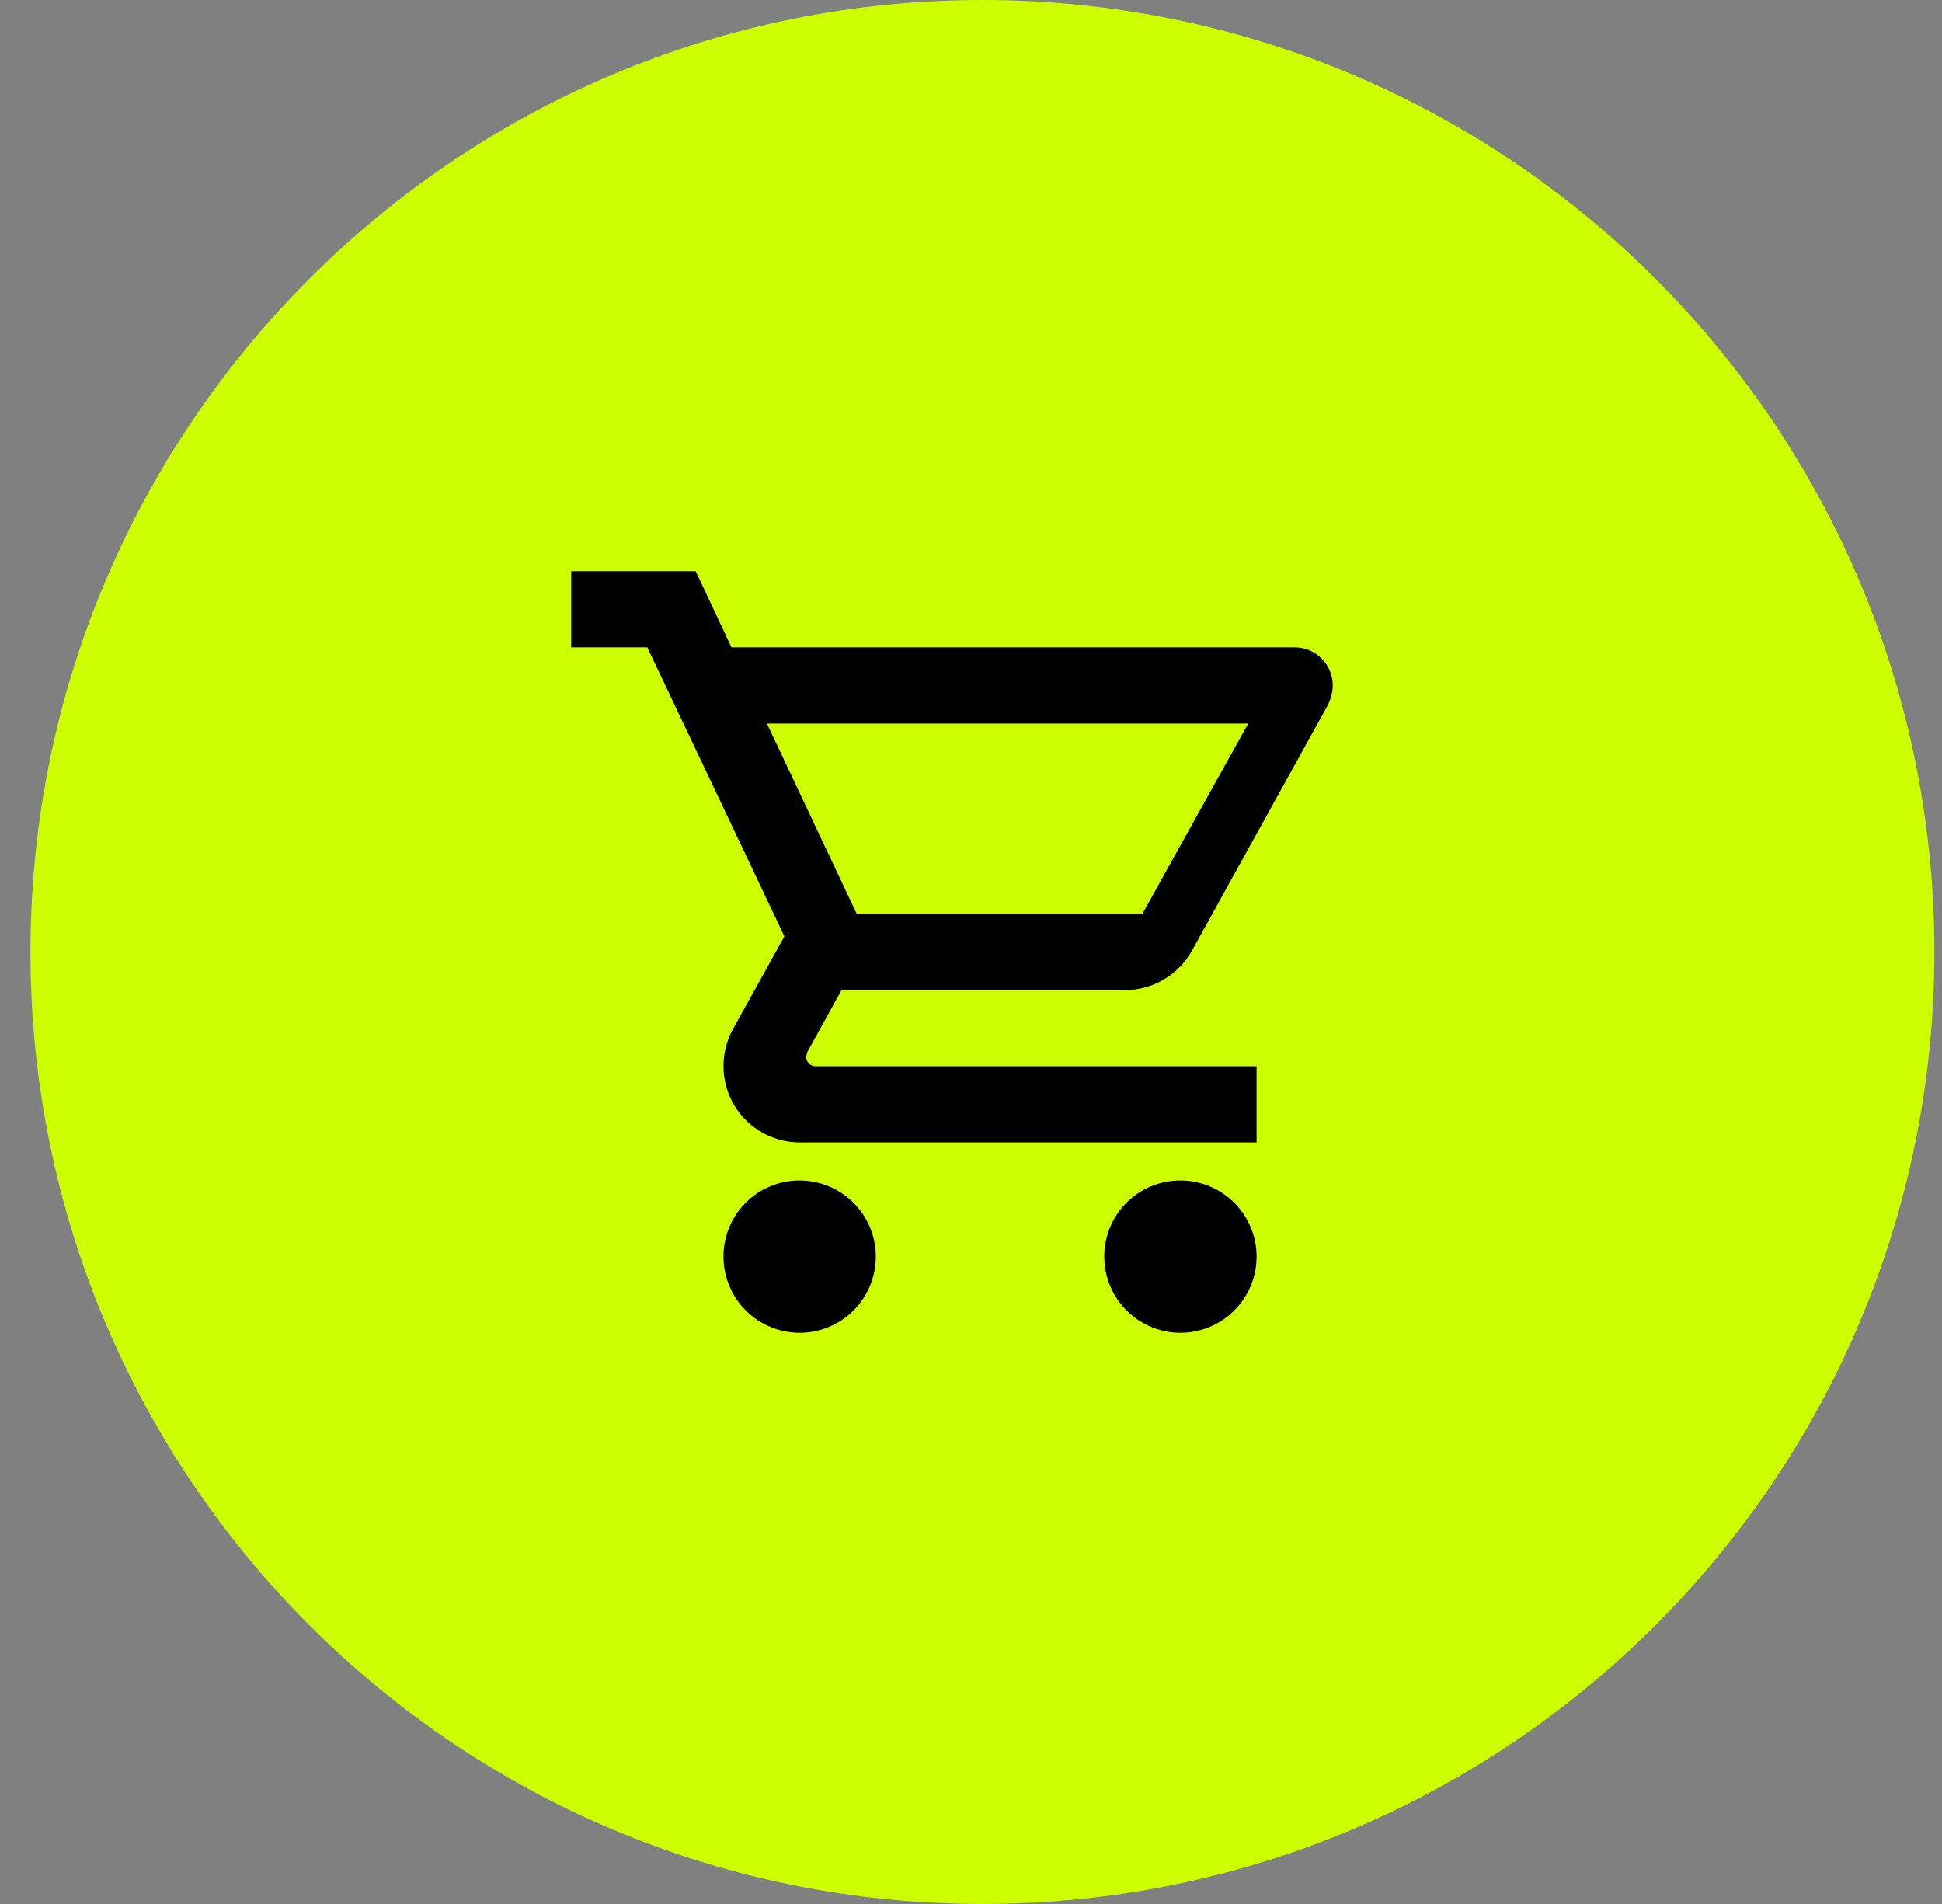
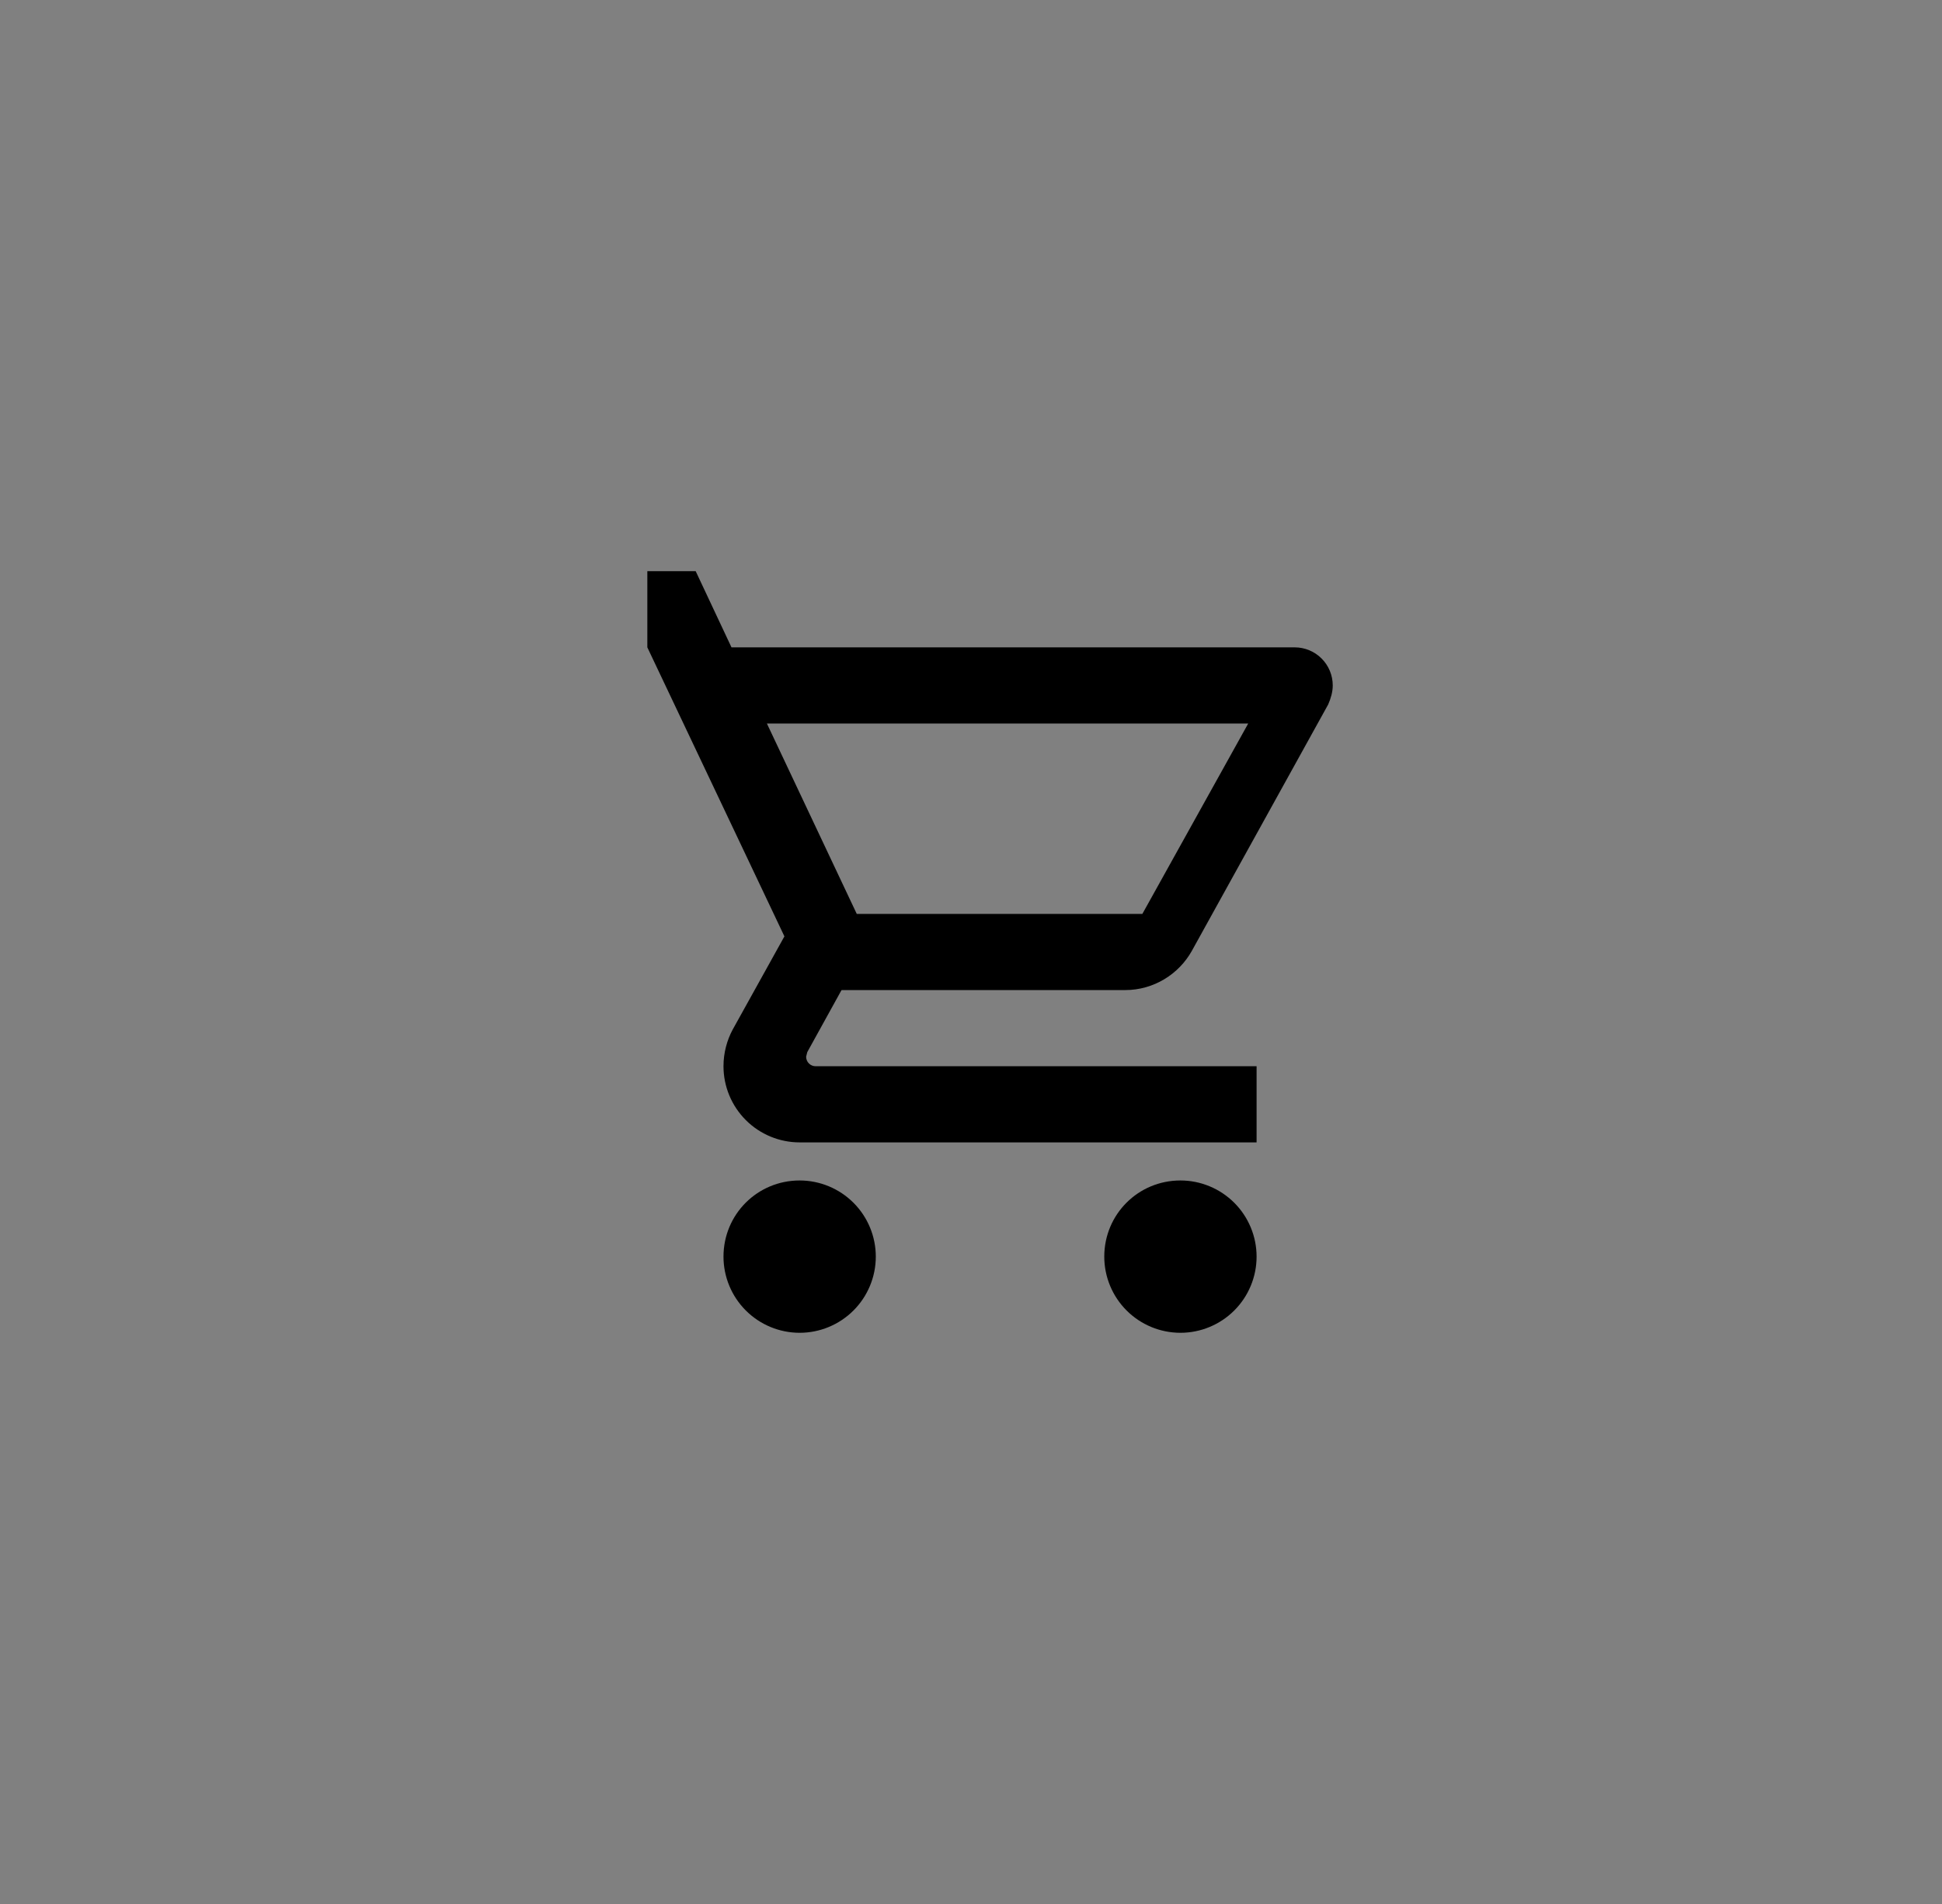
<svg xmlns="http://www.w3.org/2000/svg" width="51" height="50" viewBox="0 0 51 50" fill="none">
  <rect x="0" y="0" width="51" height="50" fill="#808080" stroke="none" />
-   <path d="M50.8 25C50.8 11.193 39.607 0 25.8 0C11.993 0 0.8 11.193 0.8 25C0.8 38.807 11.993 50 25.8 50C39.607 50 50.8 38.807 50.8 25Z" fill="#CCFE00" />
-   <path d="M31 31C31.53 31 32.039 31.211 32.414 31.586C32.789 31.961 33 32.47 33 33C33 33.53 32.789 34.039 32.414 34.414C32.039 34.789 31.53 35 31 35C30.47 35 29.961 34.789 29.586 34.414C29.211 34.039 29 33.53 29 33C29 31.89 29.89 31 31 31ZM15 15H18.27L19.21 17H34C34.265 17 34.52 17.105 34.707 17.293C34.895 17.48 35 17.735 35 18C35 18.17 34.95 18.34 34.88 18.5L31.3 24.97C30.96 25.58 30.3 26 29.55 26H22.1L21.2 27.63L21.17 27.75C21.17 27.816 21.196 27.88 21.243 27.927C21.29 27.974 21.354 28 21.42 28H33V30H21C20.47 30 19.961 29.789 19.586 29.414C19.211 29.039 19 28.53 19 28C19 27.65 19.09 27.32 19.24 27.04L20.6 24.59L17 17H15V15ZM21 31C21.53 31 22.039 31.211 22.414 31.586C22.789 31.961 23 32.47 23 33C23 33.53 22.789 34.039 22.414 34.414C22.039 34.789 21.53 35 21 35C20.47 35 19.961 34.789 19.586 34.414C19.211 34.039 19 33.53 19 33C19 31.89 19.89 31 21 31ZM30 24L32.78 19H20.14L22.5 24H30Z" fill="black" />
+   <path d="M31 31C31.53 31 32.039 31.211 32.414 31.586C32.789 31.961 33 32.47 33 33C33 33.53 32.789 34.039 32.414 34.414C32.039 34.789 31.53 35 31 35C30.47 35 29.961 34.789 29.586 34.414C29.211 34.039 29 33.53 29 33C29 31.89 29.89 31 31 31ZM15 15H18.27L19.21 17H34C34.265 17 34.52 17.105 34.707 17.293C34.895 17.48 35 17.735 35 18C35 18.17 34.95 18.34 34.88 18.5L31.3 24.97C30.96 25.58 30.3 26 29.55 26H22.1L21.2 27.63L21.17 27.75C21.17 27.816 21.196 27.88 21.243 27.927C21.29 27.974 21.354 28 21.42 28H33V30H21C20.47 30 19.961 29.789 19.586 29.414C19.211 29.039 19 28.53 19 28C19 27.65 19.09 27.32 19.24 27.04L20.6 24.59L17 17V15ZM21 31C21.53 31 22.039 31.211 22.414 31.586C22.789 31.961 23 32.47 23 33C23 33.53 22.789 34.039 22.414 34.414C22.039 34.789 21.53 35 21 35C20.47 35 19.961 34.789 19.586 34.414C19.211 34.039 19 33.53 19 33C19 31.89 19.89 31 21 31ZM30 24L32.78 19H20.14L22.5 24H30Z" fill="black" />
</svg>